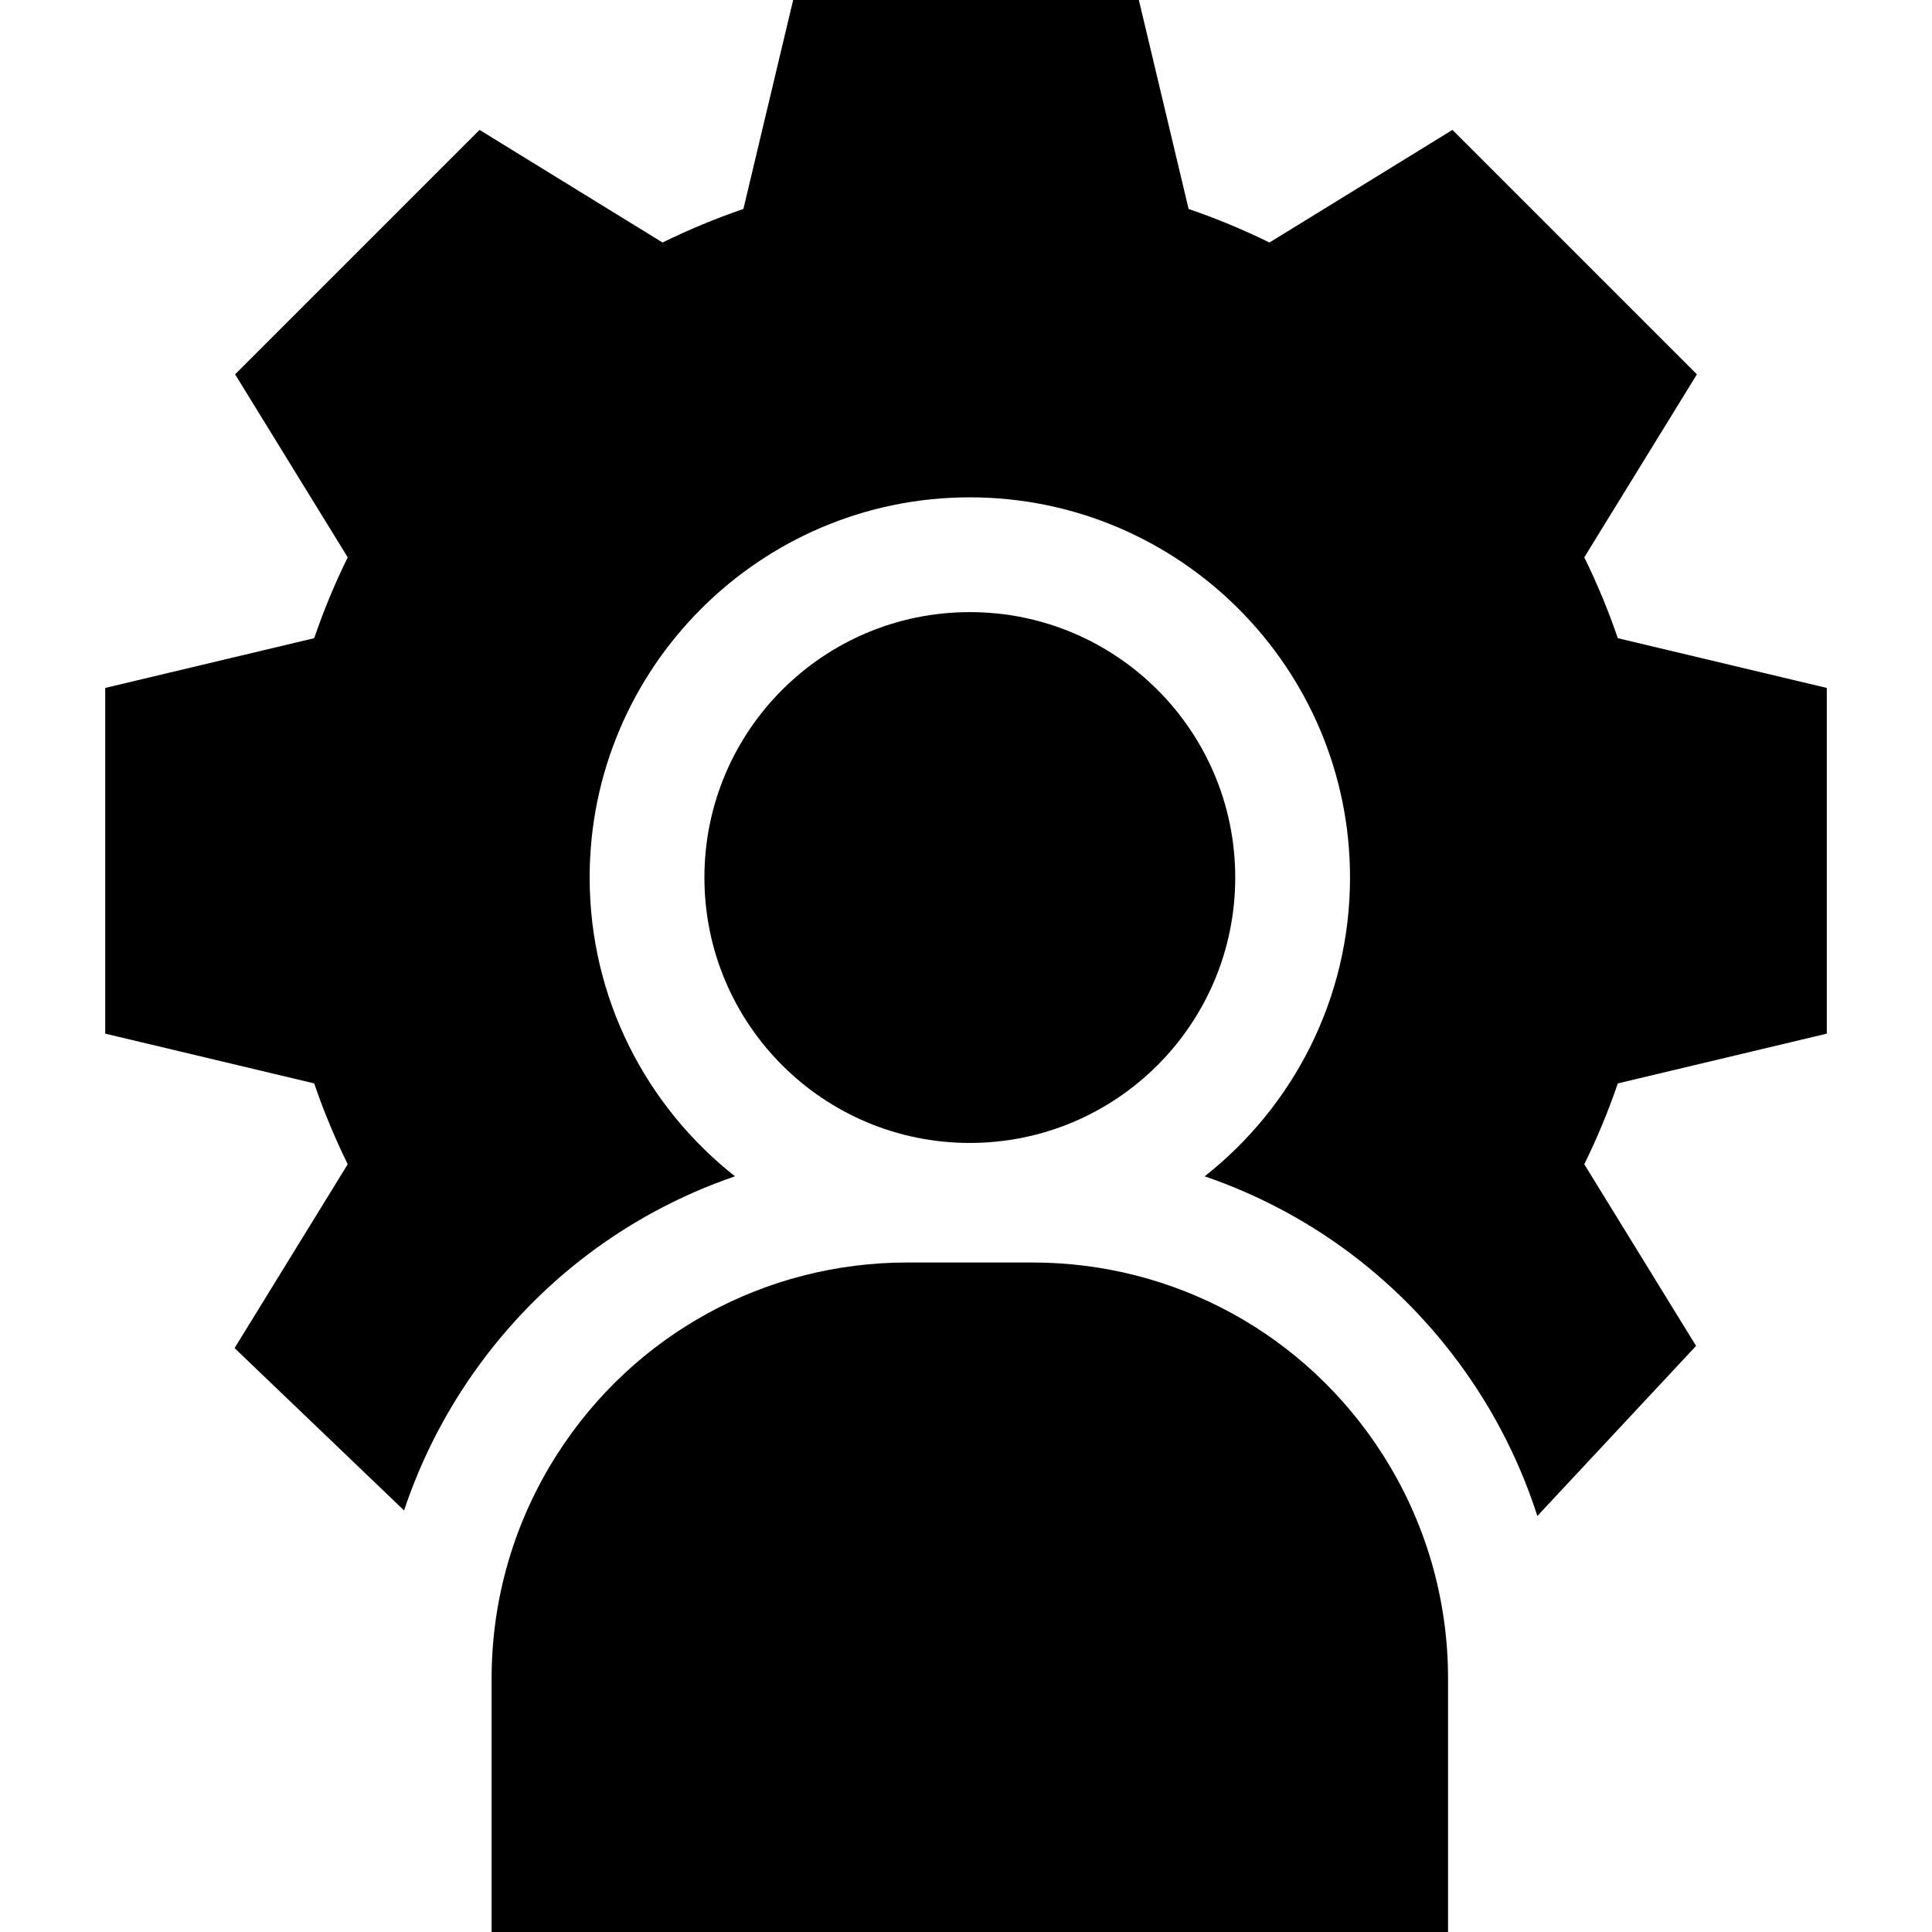
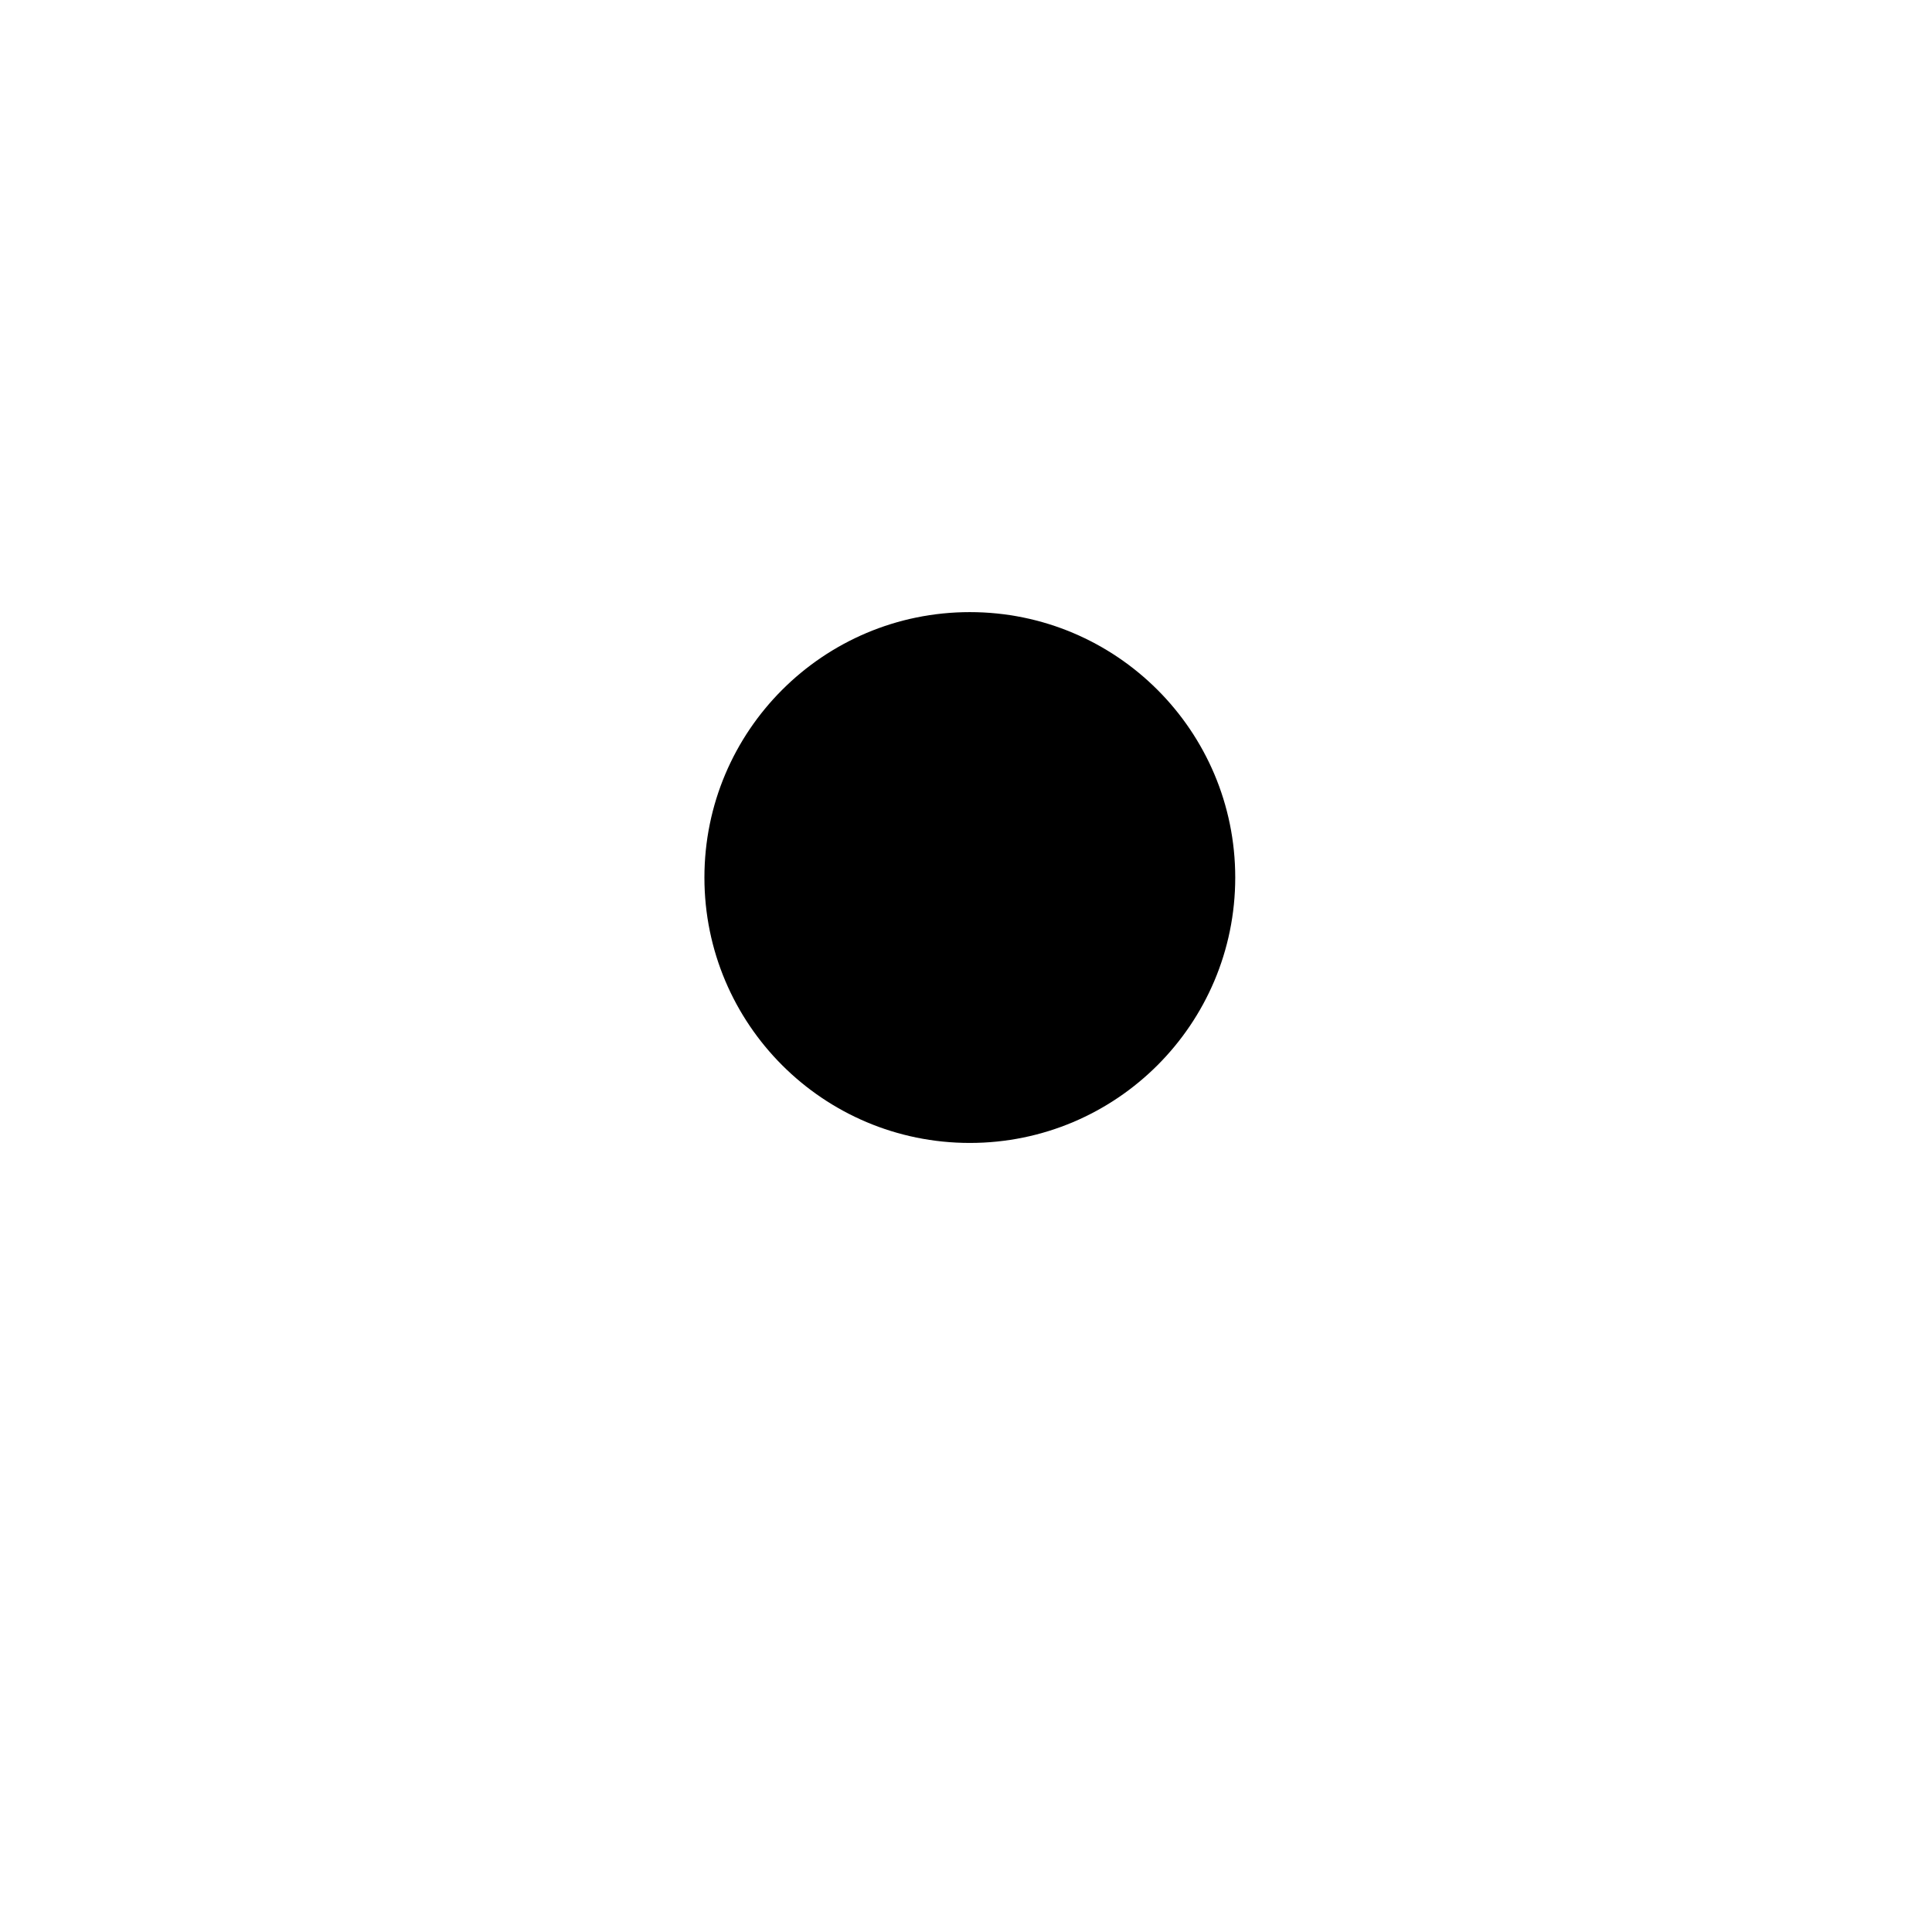
<svg xmlns="http://www.w3.org/2000/svg" id="Capa_1" enable-background="new 0 0 505 505" height="512" viewBox="0 0 505 505" width="512">
  <g>
    <circle cx="253.5" cy="229.375" r="69.375" />
-     <path d="m145.644 380.102c-11.216 17.525-17.144 37.786-17.144 58.591v66.307h250v-66.307c0-20.806-5.928-41.066-17.144-58.592-20.078-31.372-54.302-50.101-91.549-50.101h-32.614c-37.247 0-71.471 18.729-91.549 50.102z" />
-     <path d="m477.5 270.181v-90.362l-54.624-13.005c-2.464-7.21-5.395-14.275-8.766-21.131l29.436-47.834-63.896-63.896-47.834 29.437c-6.855-3.371-13.92-6.302-21.13-8.766l-13.005-54.624h-90.361l-13.006 54.624c-7.21 2.464-14.275 5.395-21.13 8.766l-47.834-29.437-63.897 63.896 29.436 47.834c-3.371 6.856-6.302 13.921-8.766 21.131l-54.623 13.004v90.362l54.624 13.006c2.464 7.21 5.395 14.275 8.766 21.131l-29.575 48.059 44.304 42.436c3.603-10.799 8.542-21.171 14.757-30.882 17.205-26.883 42.557-46.475 71.744-56.455-23.122-18.211-37.994-46.451-37.994-78.1 0-54.795 44.58-99.375 99.375-99.375s99.375 44.58 99.375 99.375c0 31.649-14.872 59.889-37.994 78.1 29.187 9.98 54.538 29.572 71.743 56.455 6.493 10.145 11.581 21.013 15.22 32.334-.001-.002-.001-.004-.002-.005l41.487-44.461-29.218-47.479c3.371-6.856 6.302-13.921 8.766-21.131z" />
  </g>
</svg>